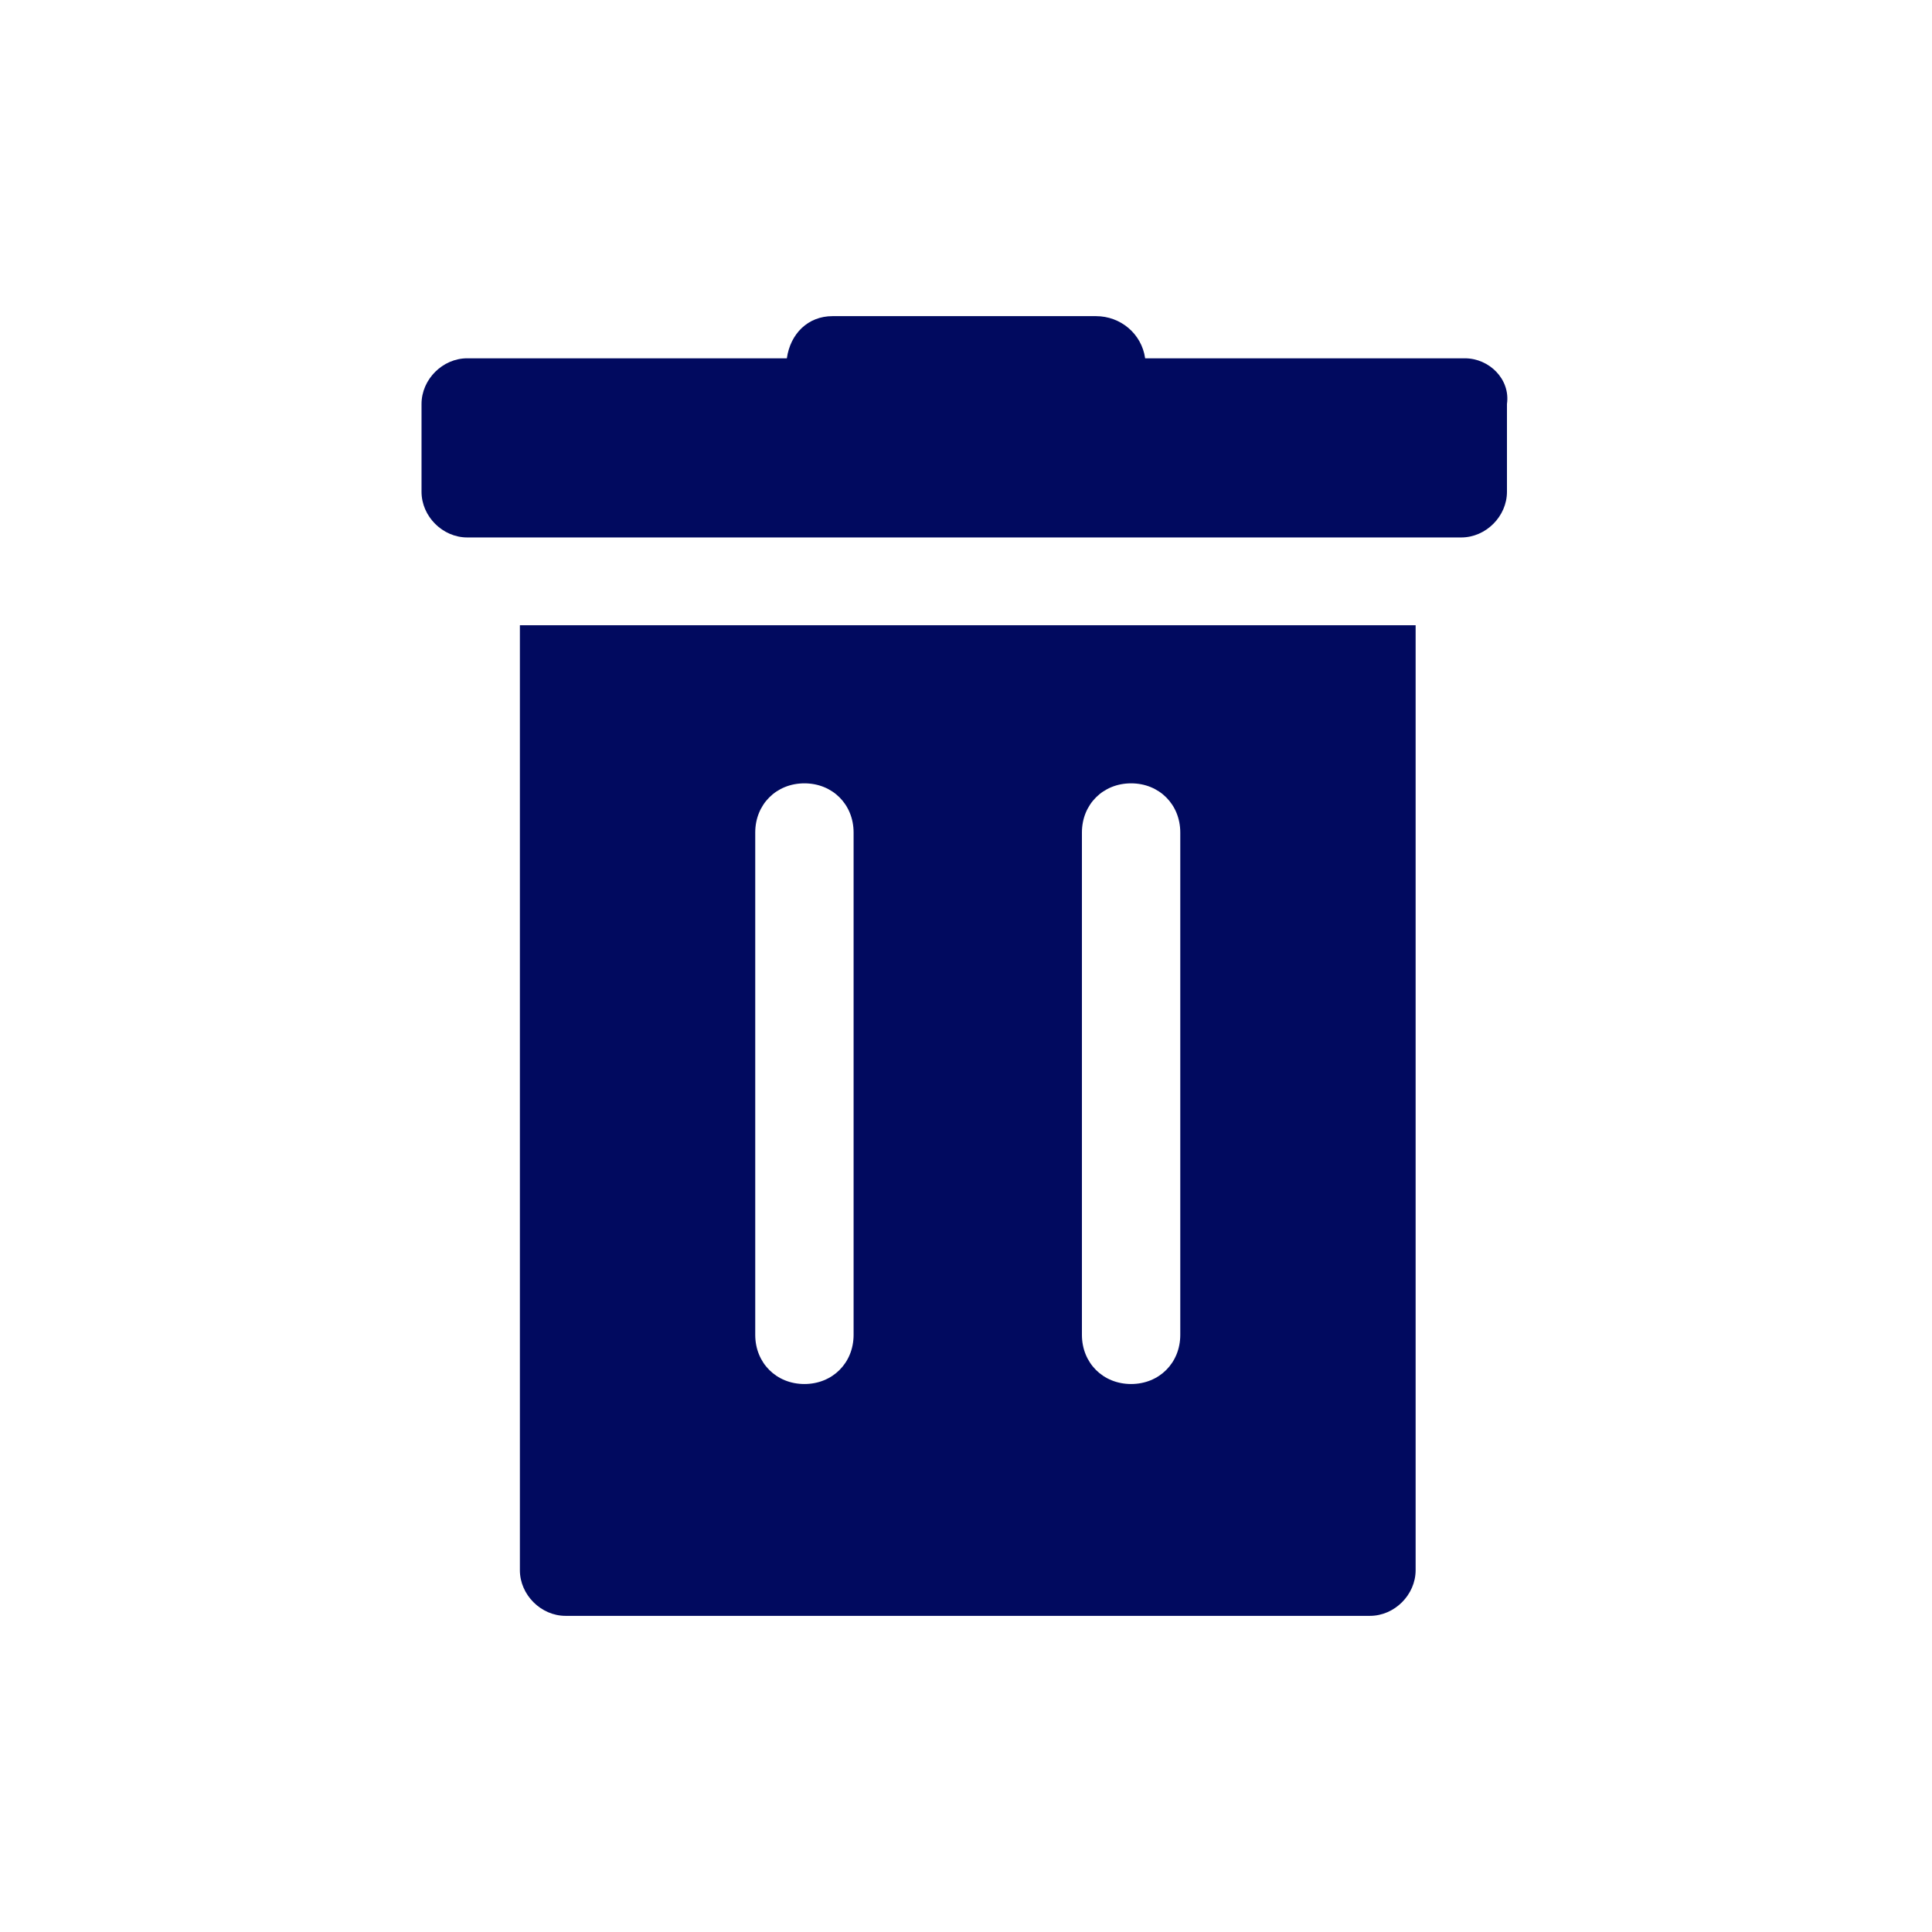
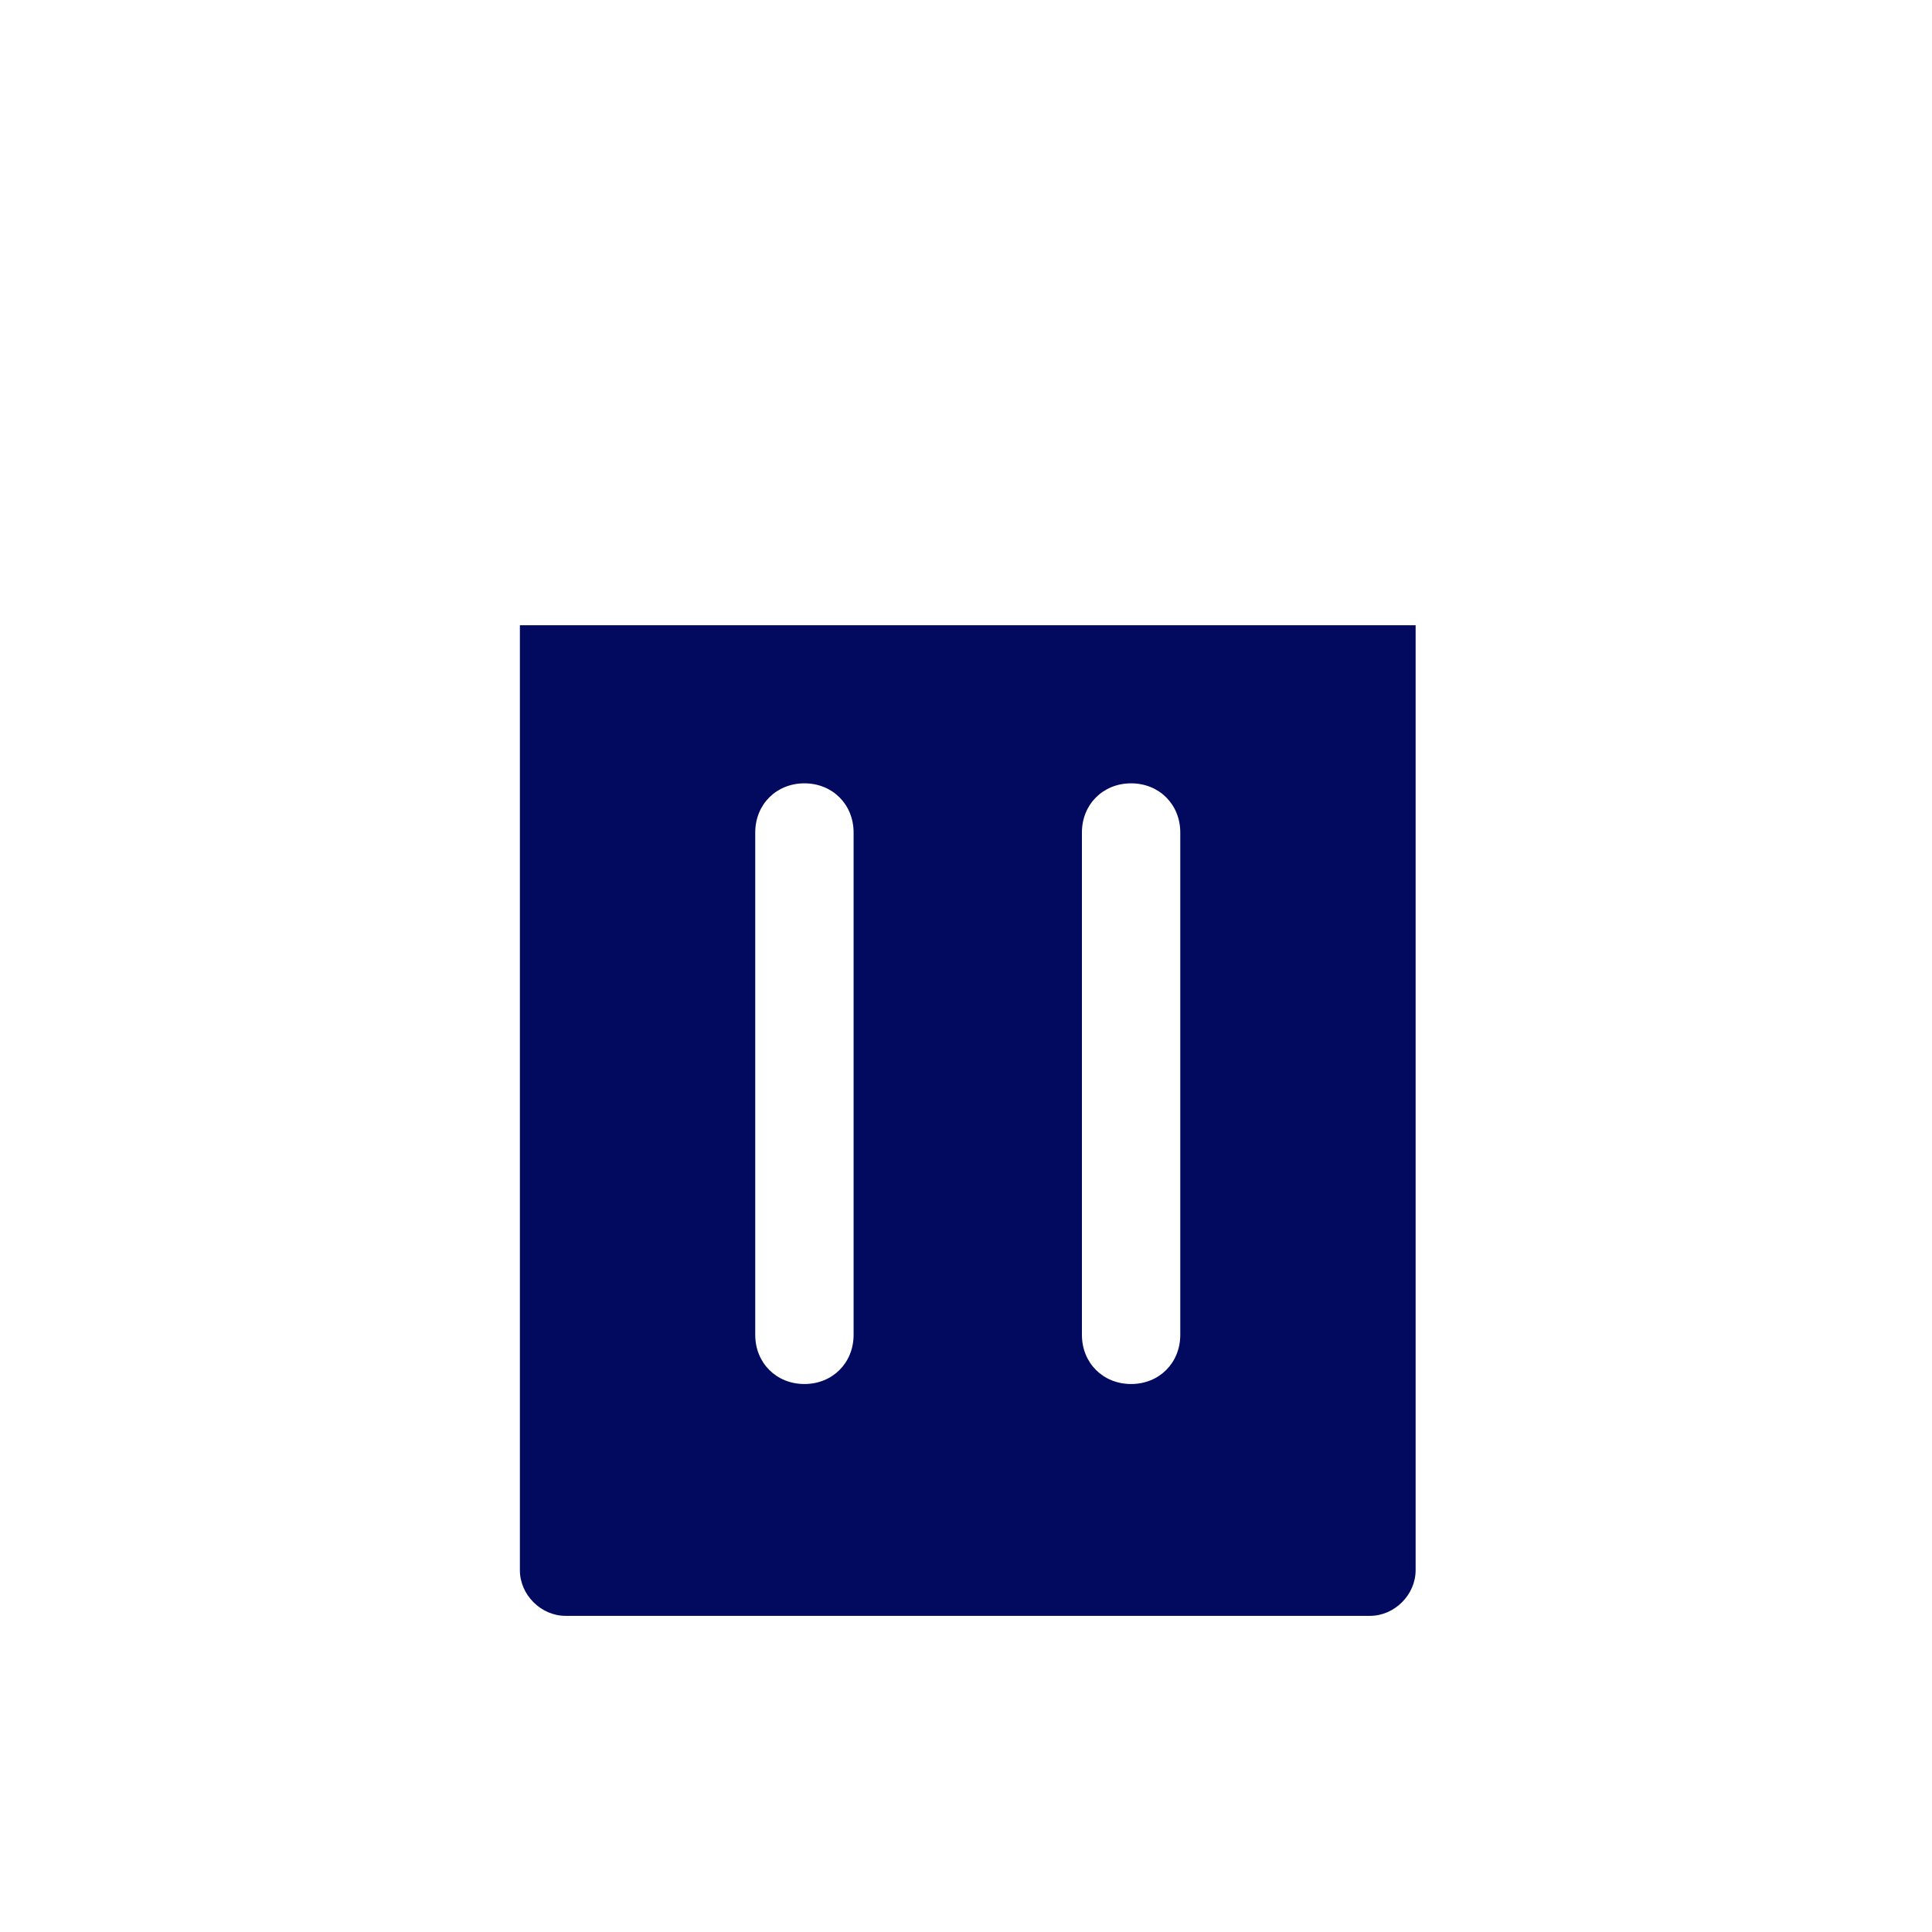
<svg xmlns="http://www.w3.org/2000/svg" version="1.1" id="グループ_152" x="0px" y="0px" width="55px" height="55px" viewBox="0 0 55 55" style="enable-background:new 0 0 55 55;" xml:space="preserve">
  <style type="text/css">
	.st0{fill:#010A5F;}
</style>
-   <path id="パス_167" class="st0" d="M41.7,10.2h-9.1C32.5,9.5,31.9,9,31.2,9h-7.5c-0.7,0-1.2,0.5-1.3,1.2h-9.1  c-0.7,0-1.3,0.6-1.3,1.3c0,0,0,0,0,0V14c0,0.7,0.6,1.3,1.3,1.3l0,0h28.3c0.7,0,1.3-0.6,1.3-1.3v-2.5C43,10.8,42.4,10.2,41.7,10.2z" />
  <path id="パス_168" class="st0" d="M14.8,17.8v26.9c0,0.7,0.6,1.3,1.3,1.3h22.9c0.7,0,1.3-0.6,1.3-1.3V17.8H14.8z M24.3,38  c0,0.8-0.6,1.4-1.4,1.4c-0.8,0-1.4-0.6-1.4-1.4c0,0,0,0,0,0V23.7c0-0.8,0.6-1.4,1.4-1.4c0.8,0,1.4,0.6,1.4,1.4c0,0,0,0,0,0V38z   M33.6,38c0,0.8-0.6,1.4-1.4,1.4c-0.8,0-1.4-0.6-1.4-1.4c0,0,0,0,0,0V23.7c0-0.8,0.6-1.4,1.4-1.4c0.8,0,1.4,0.6,1.4,1.4V38z" />
</svg>